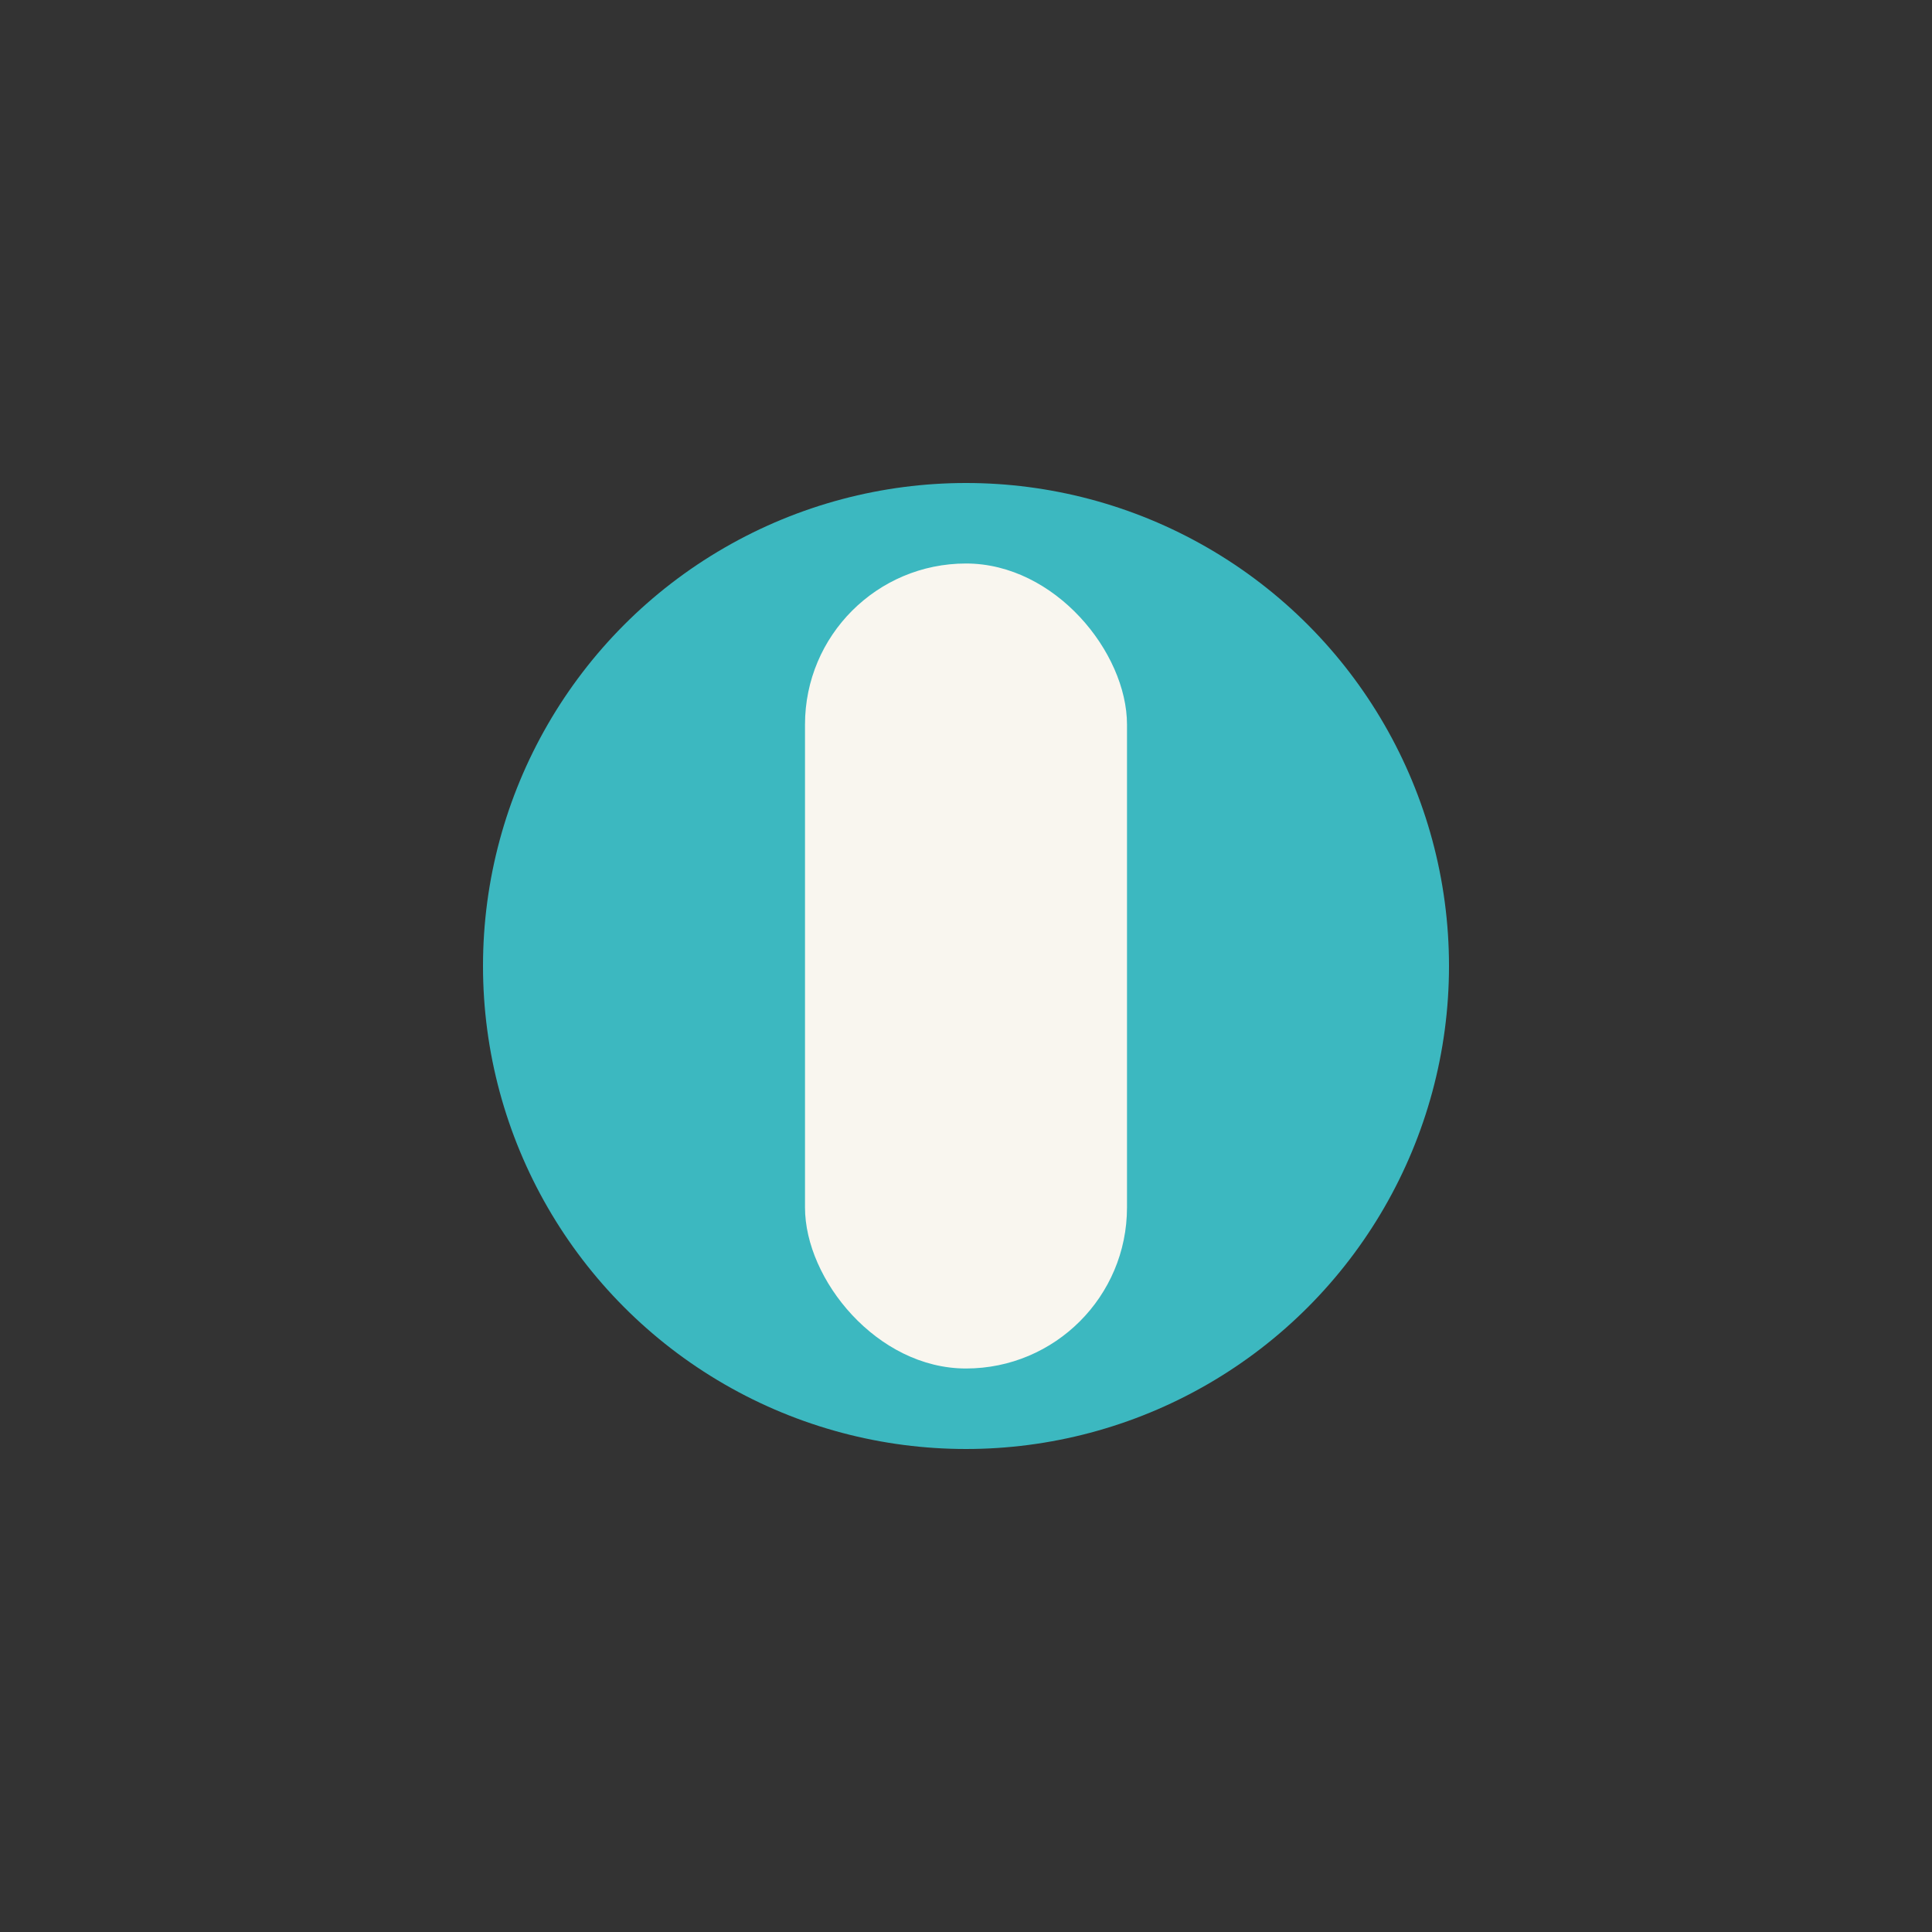
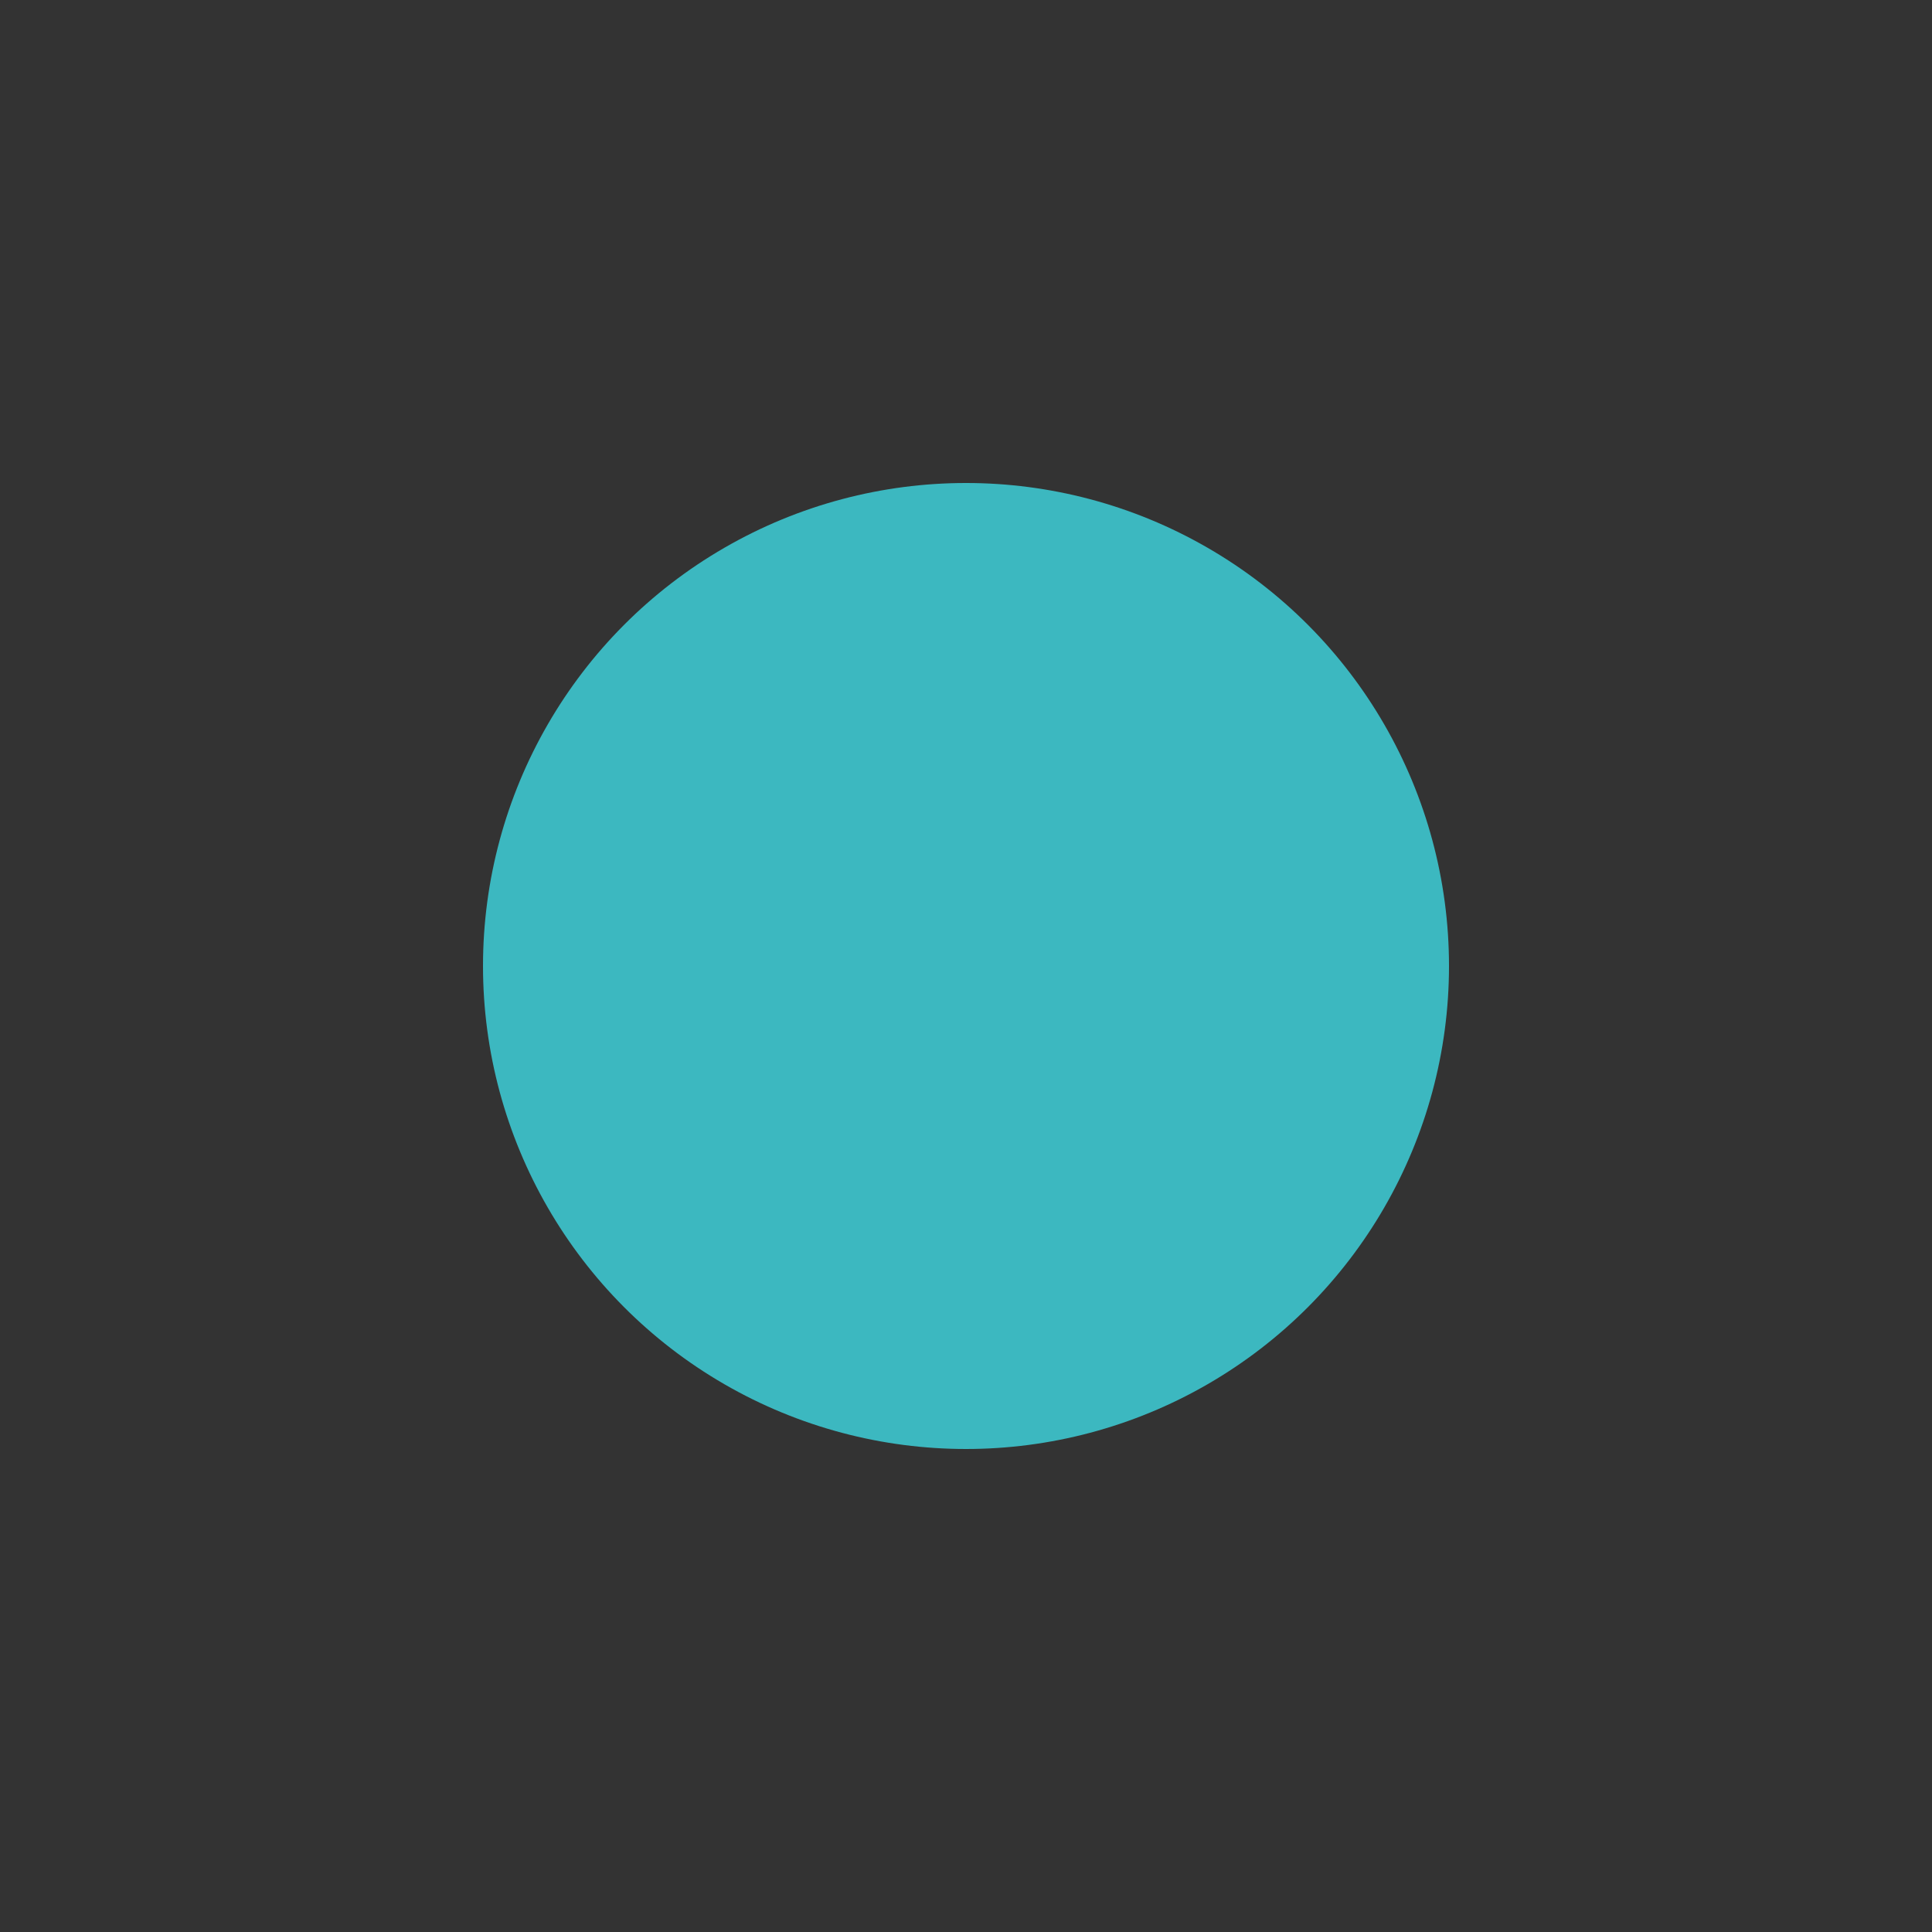
<svg xmlns="http://www.w3.org/2000/svg" width="24" height="24" viewBox="0 0 24 24">
  <rect x="0" y="0" width="24" height="24" fill="#333333" stroke="none" />
  <circle cx="12" cy="12" r="6" fill="#3CB8C0" />
-   <rect x="10" y="7" width="4" height="10" rx="2" fill="#F9F6EF" />
</svg>